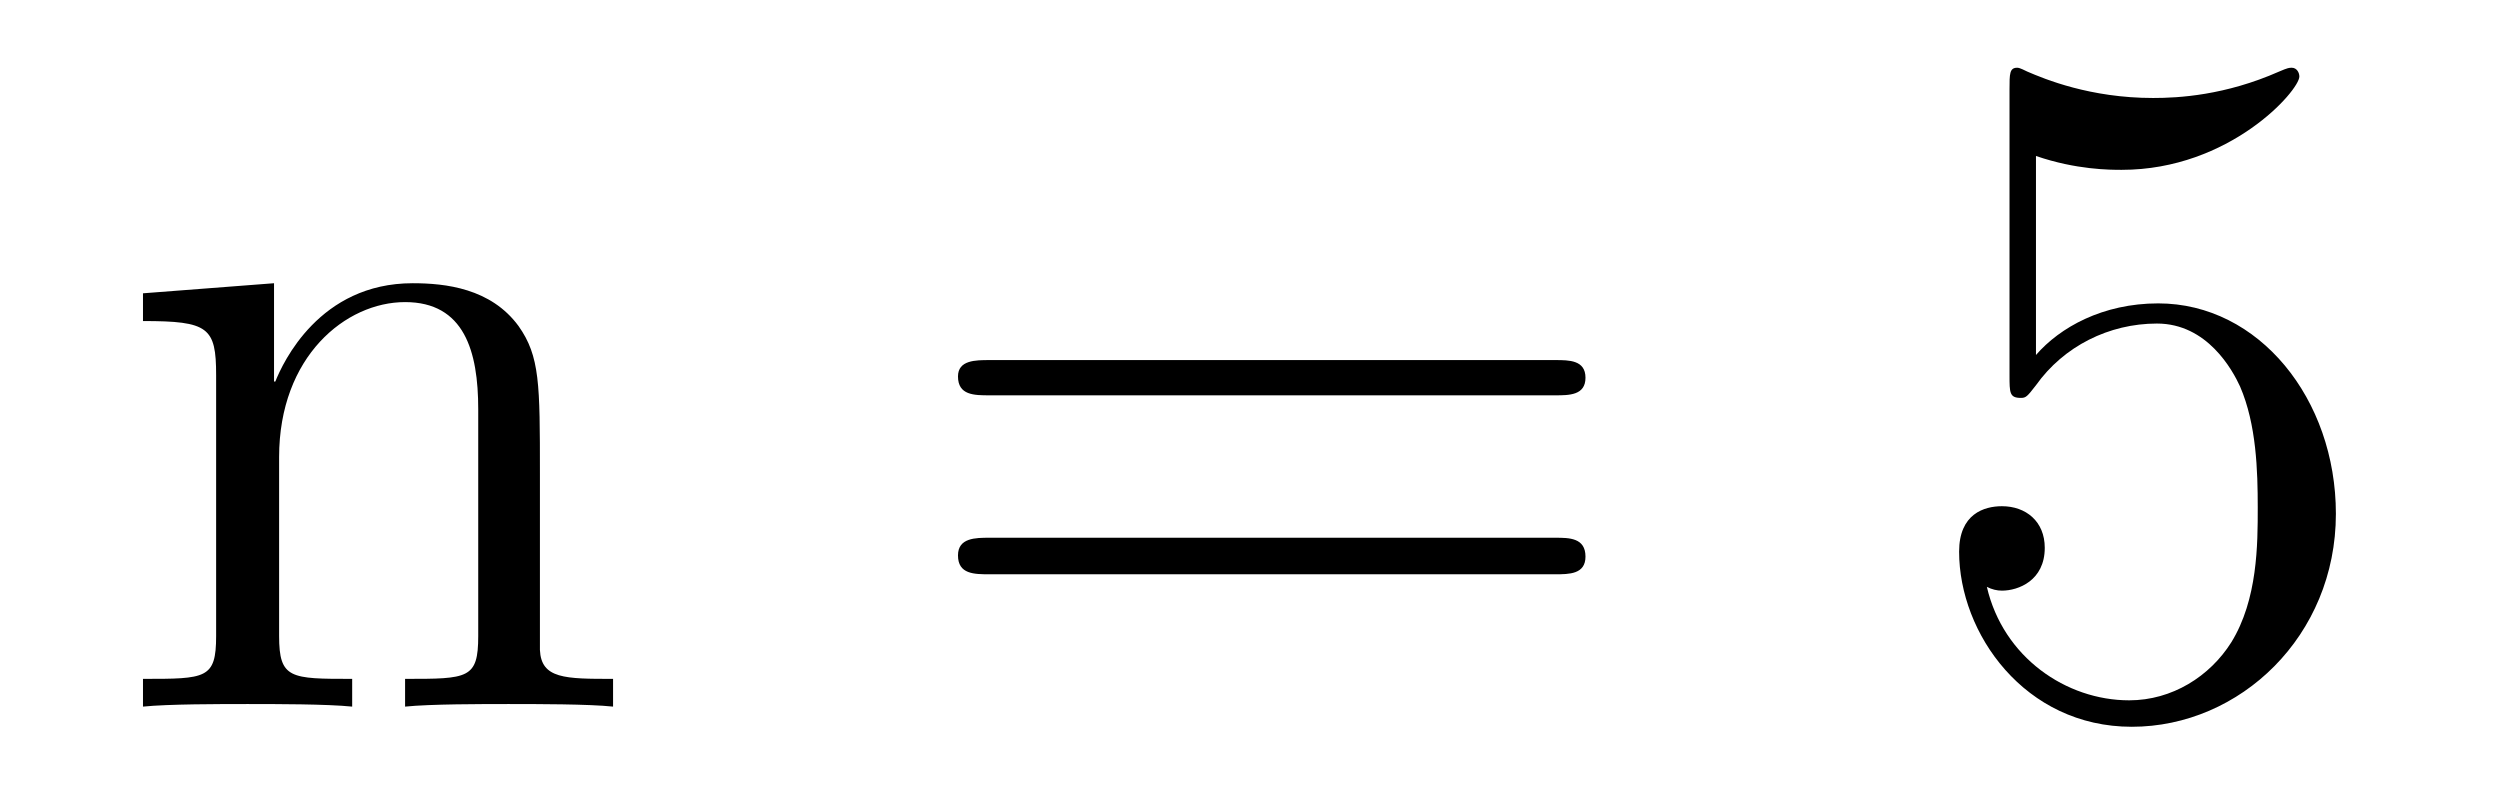
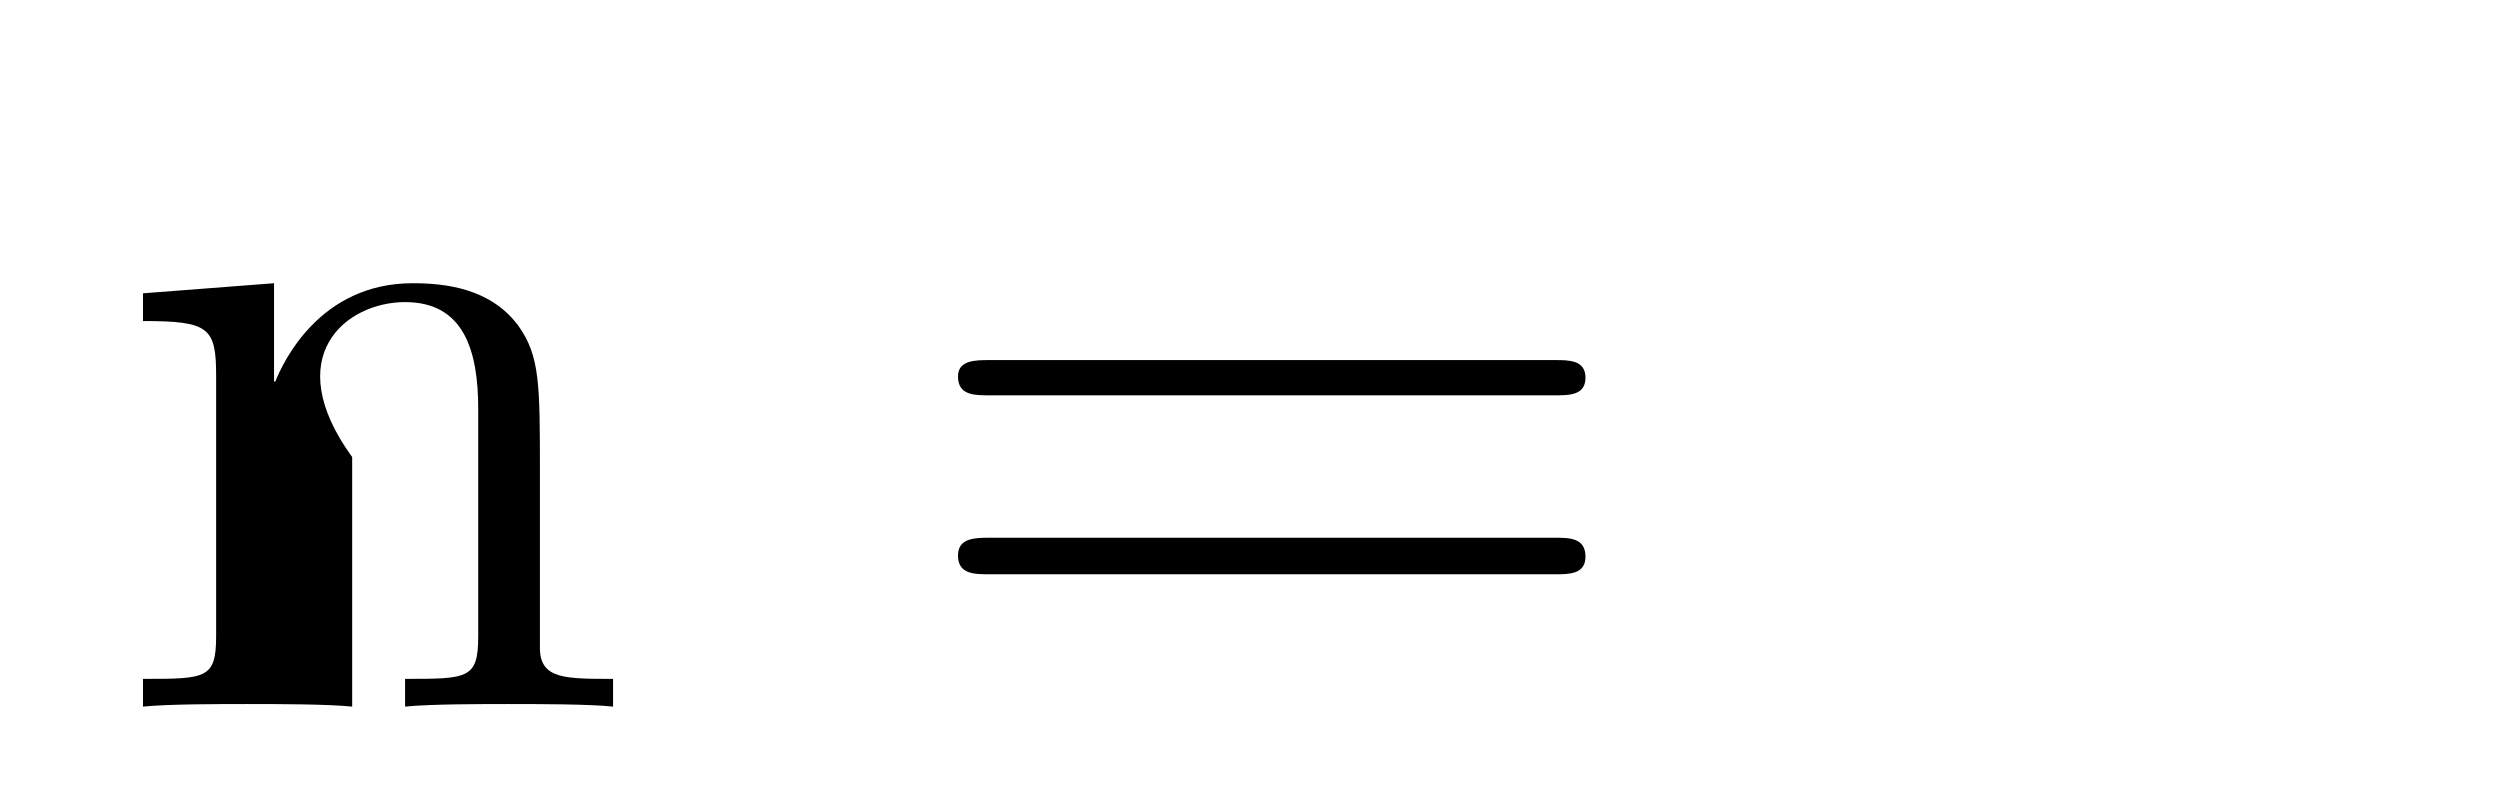
<svg xmlns="http://www.w3.org/2000/svg" height="10pt" version="1.1" viewBox="0 -10 31 10" width="31pt">
  <g id="page1">
    <g transform="matrix(1 0 0 1 -127 653)">
-       <path d="M133.695 -657.129C133.695 -658.238 133.695 -658.582 133.43 -658.957C133.086 -659.426 132.523 -659.488 132.117 -659.488C130.961 -659.488 130.508 -658.504 130.414 -658.269H130.398V-659.488L128.773 -659.363V-659.019C129.586 -659.019 129.68 -658.941 129.68 -658.348V-655.113C129.68 -654.582 129.555 -654.582 128.773 -654.582V-654.238C129.086 -654.27 129.727 -654.27 130.07 -654.27C130.414 -654.27 131.055 -654.27 131.367 -654.238V-654.582C130.602 -654.582 130.461 -654.582 130.461 -655.113V-657.332C130.461 -658.582 131.289 -659.254 132.023 -659.254C132.758 -659.254 132.93 -658.644 132.93 -657.926V-655.113C132.93 -654.582 132.805 -654.582 132.023 -654.582V-654.238C132.336 -654.27 132.977 -654.27 133.305 -654.27C133.648 -654.27 134.305 -654.27 134.602 -654.238V-654.582C134.008 -654.582 133.711 -654.582 133.695 -654.941V-657.129ZM134.875 -654.238" fill-rule="evenodd" />
+       <path d="M133.695 -657.129C133.695 -658.238 133.695 -658.582 133.43 -658.957C133.086 -659.426 132.523 -659.488 132.117 -659.488C130.961 -659.488 130.508 -658.504 130.414 -658.269H130.398V-659.488L128.773 -659.363V-659.019C129.586 -659.019 129.68 -658.941 129.68 -658.348V-655.113C129.68 -654.582 129.555 -654.582 128.773 -654.582V-654.238C129.086 -654.27 129.727 -654.27 130.07 -654.27C130.414 -654.27 131.055 -654.27 131.367 -654.238V-654.582V-657.332C130.461 -658.582 131.289 -659.254 132.023 -659.254C132.758 -659.254 132.93 -658.644 132.93 -657.926V-655.113C132.93 -654.582 132.805 -654.582 132.023 -654.582V-654.238C132.336 -654.27 132.977 -654.27 133.305 -654.27C133.648 -654.27 134.305 -654.27 134.602 -654.238V-654.582C134.008 -654.582 133.711 -654.582 133.695 -654.941V-657.129ZM134.875 -654.238" fill-rule="evenodd" />
      <path d="M146.285 -658.098C146.457 -658.098 146.66 -658.098 146.66 -658.316C146.66 -658.535 146.457 -658.535 146.285 -658.535H139.269C139.098 -658.535 138.879 -658.535 138.879 -658.332C138.879 -658.098 139.082 -658.098 139.269 -658.098H146.285ZM146.285 -655.879C146.457 -655.879 146.66 -655.879 146.66 -656.098C146.66 -656.332 146.457 -656.332 146.285 -656.332H139.269C139.098 -656.332 138.879 -656.332 138.879 -656.113C138.879 -655.879 139.082 -655.879 139.269 -655.879H146.285ZM147.355 -654.238" fill-rule="evenodd" />
-       <path d="M152.246 -661.066C152.746 -660.894 153.168 -660.894 153.309 -660.894C154.652 -660.894 155.512 -661.879 155.512 -662.051C155.512 -662.098 155.481 -662.16 155.418 -662.16C155.387 -662.16 155.371 -662.16 155.262 -662.113C154.59 -661.816 154.012 -661.785 153.699 -661.785C152.918 -661.785 152.355 -662.019 152.137 -662.113C152.043 -662.16 152.027 -662.16 152.012 -662.16C151.918 -662.16 151.918 -662.082 151.918 -661.895V-658.348C151.918 -658.129 151.918 -658.066 152.059 -658.066C152.121 -658.066 152.137 -658.082 152.246 -658.223C152.59 -658.707 153.152 -658.988 153.746 -658.988C154.371 -658.988 154.684 -658.41 154.777 -658.207C154.98 -657.738 154.996 -657.16 154.996 -656.707S154.996 -655.566 154.668 -655.035C154.402 -654.613 153.934 -654.316 153.402 -654.316C152.621 -654.316 151.84 -654.848 151.637 -655.723C151.699 -655.691 151.762 -655.676 151.824 -655.676C152.027 -655.676 152.355 -655.801 152.355 -656.207C152.355 -656.535 152.121 -656.723 151.824 -656.723C151.605 -656.723 151.293 -656.629 151.293 -656.16C151.293 -655.145 152.106 -653.988 153.434 -653.988C154.777 -653.988 155.965 -655.113 155.965 -656.629C155.965 -658.051 155.012 -659.238 153.762 -659.238C153.074 -659.238 152.543 -658.941 152.246 -658.598V-661.066ZM156.594 -654.238" fill-rule="evenodd" />
    </g>
  </g>
</svg>